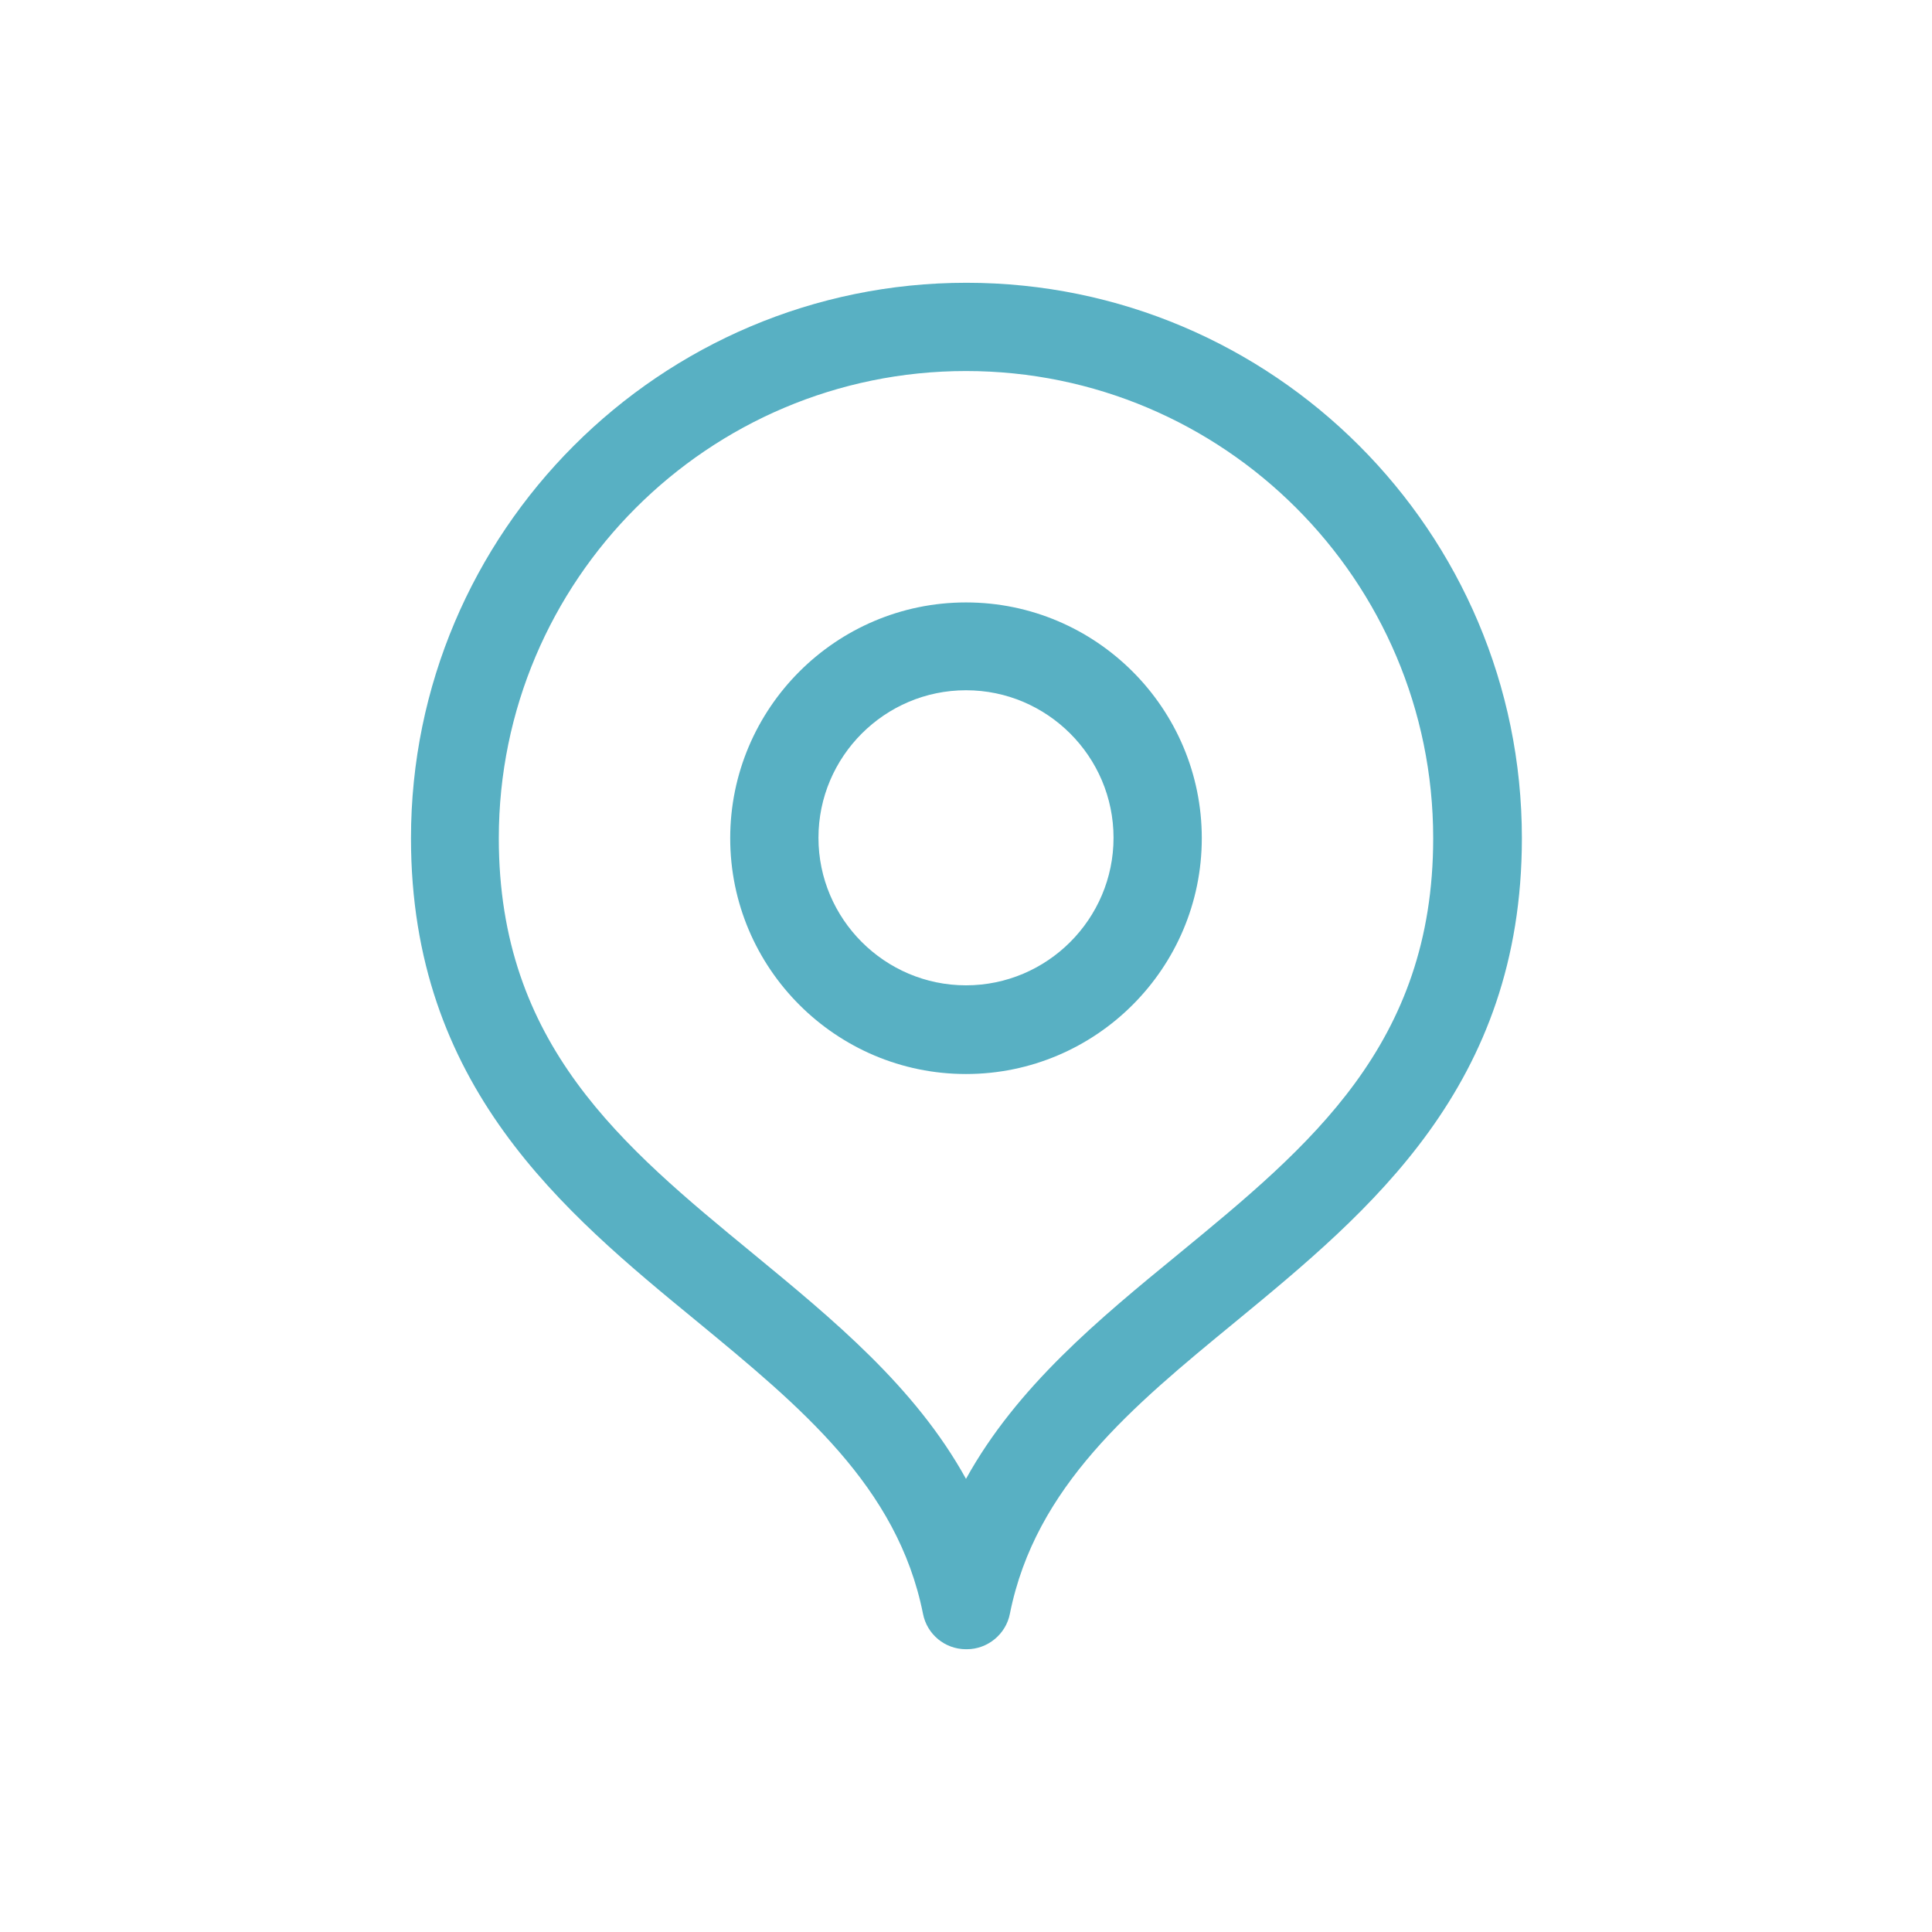
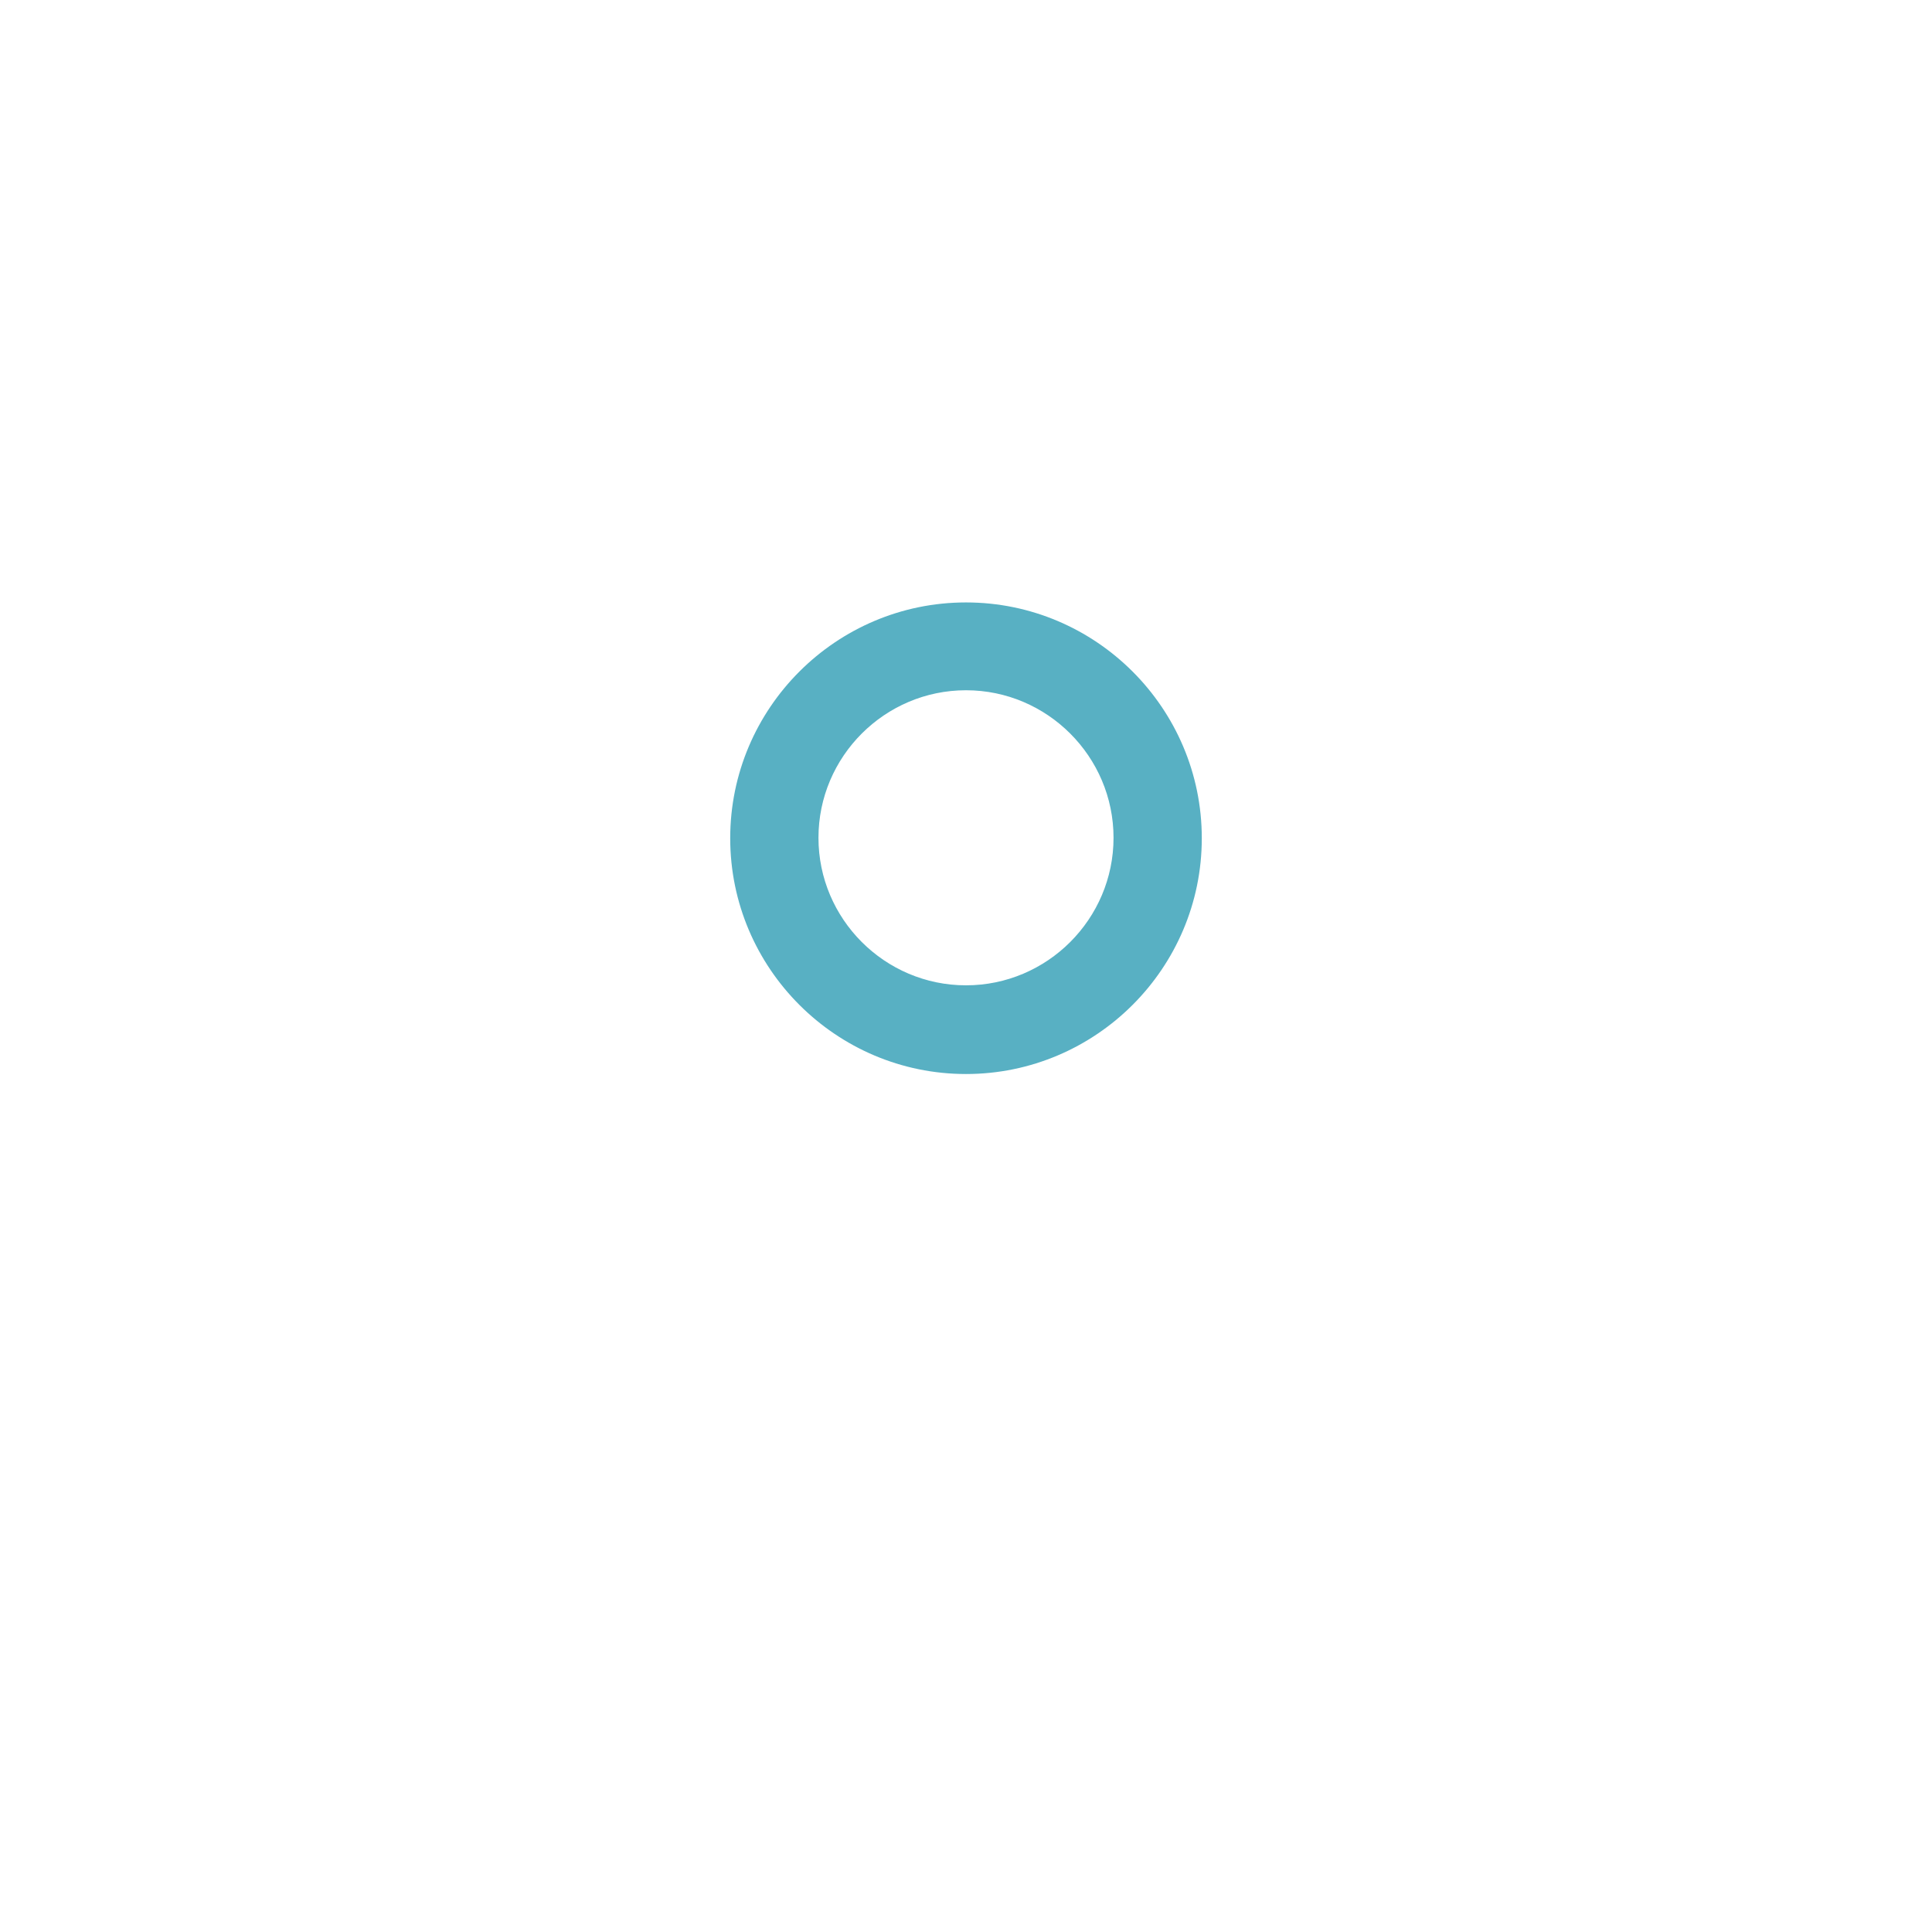
<svg xmlns="http://www.w3.org/2000/svg" id="Capa_2" viewBox="0 0 44 44">
  <defs>
    <style>
      .cls-1 {
        fill: none;
      }

      .cls-2 {
        fill: #58b0c3;
      }
    </style>
  </defs>
  <g id="Layer_1">
    <g>
      <g>
-         <path class="cls-2" d="M22,37.56c-.48,0-.89-.34-.98-.81-.58-2.9-2.8-4.72-5.14-6.65-3.06-2.51-6.52-5.37-6.52-11.01,0-6.97,5.67-12.65,12.65-12.65s12.65,5.67,12.65,12.65c0,5.64-3.46,8.49-6.52,11.01-2.35,1.93-4.56,3.75-5.14,6.65-.09.47-.51.81-.98.81ZM22,8.45c-5.87,0-10.64,4.77-10.64,10.64,0,4.7,2.81,7.01,5.79,9.46,1.82,1.5,3.69,3.03,4.85,5.13,1.16-2.1,3.03-3.64,4.85-5.13,2.98-2.45,5.79-4.76,5.79-9.46,0-5.87-4.77-10.64-10.64-10.64Z" />
        <path class="cls-2" d="M22,24.46c-2.96,0-5.37-2.41-5.37-5.37s2.41-5.37,5.37-5.37,5.37,2.41,5.37,5.37-2.41,5.37-5.37,5.37ZM22,15.72c-1.85,0-3.36,1.51-3.36,3.36s1.51,3.36,3.36,3.36,3.36-1.51,3.36-3.36-1.51-3.36-3.36-3.36Z" />
      </g>
      <rect class="cls-1" width="44" height="44" />
    </g>
  </g>
</svg>